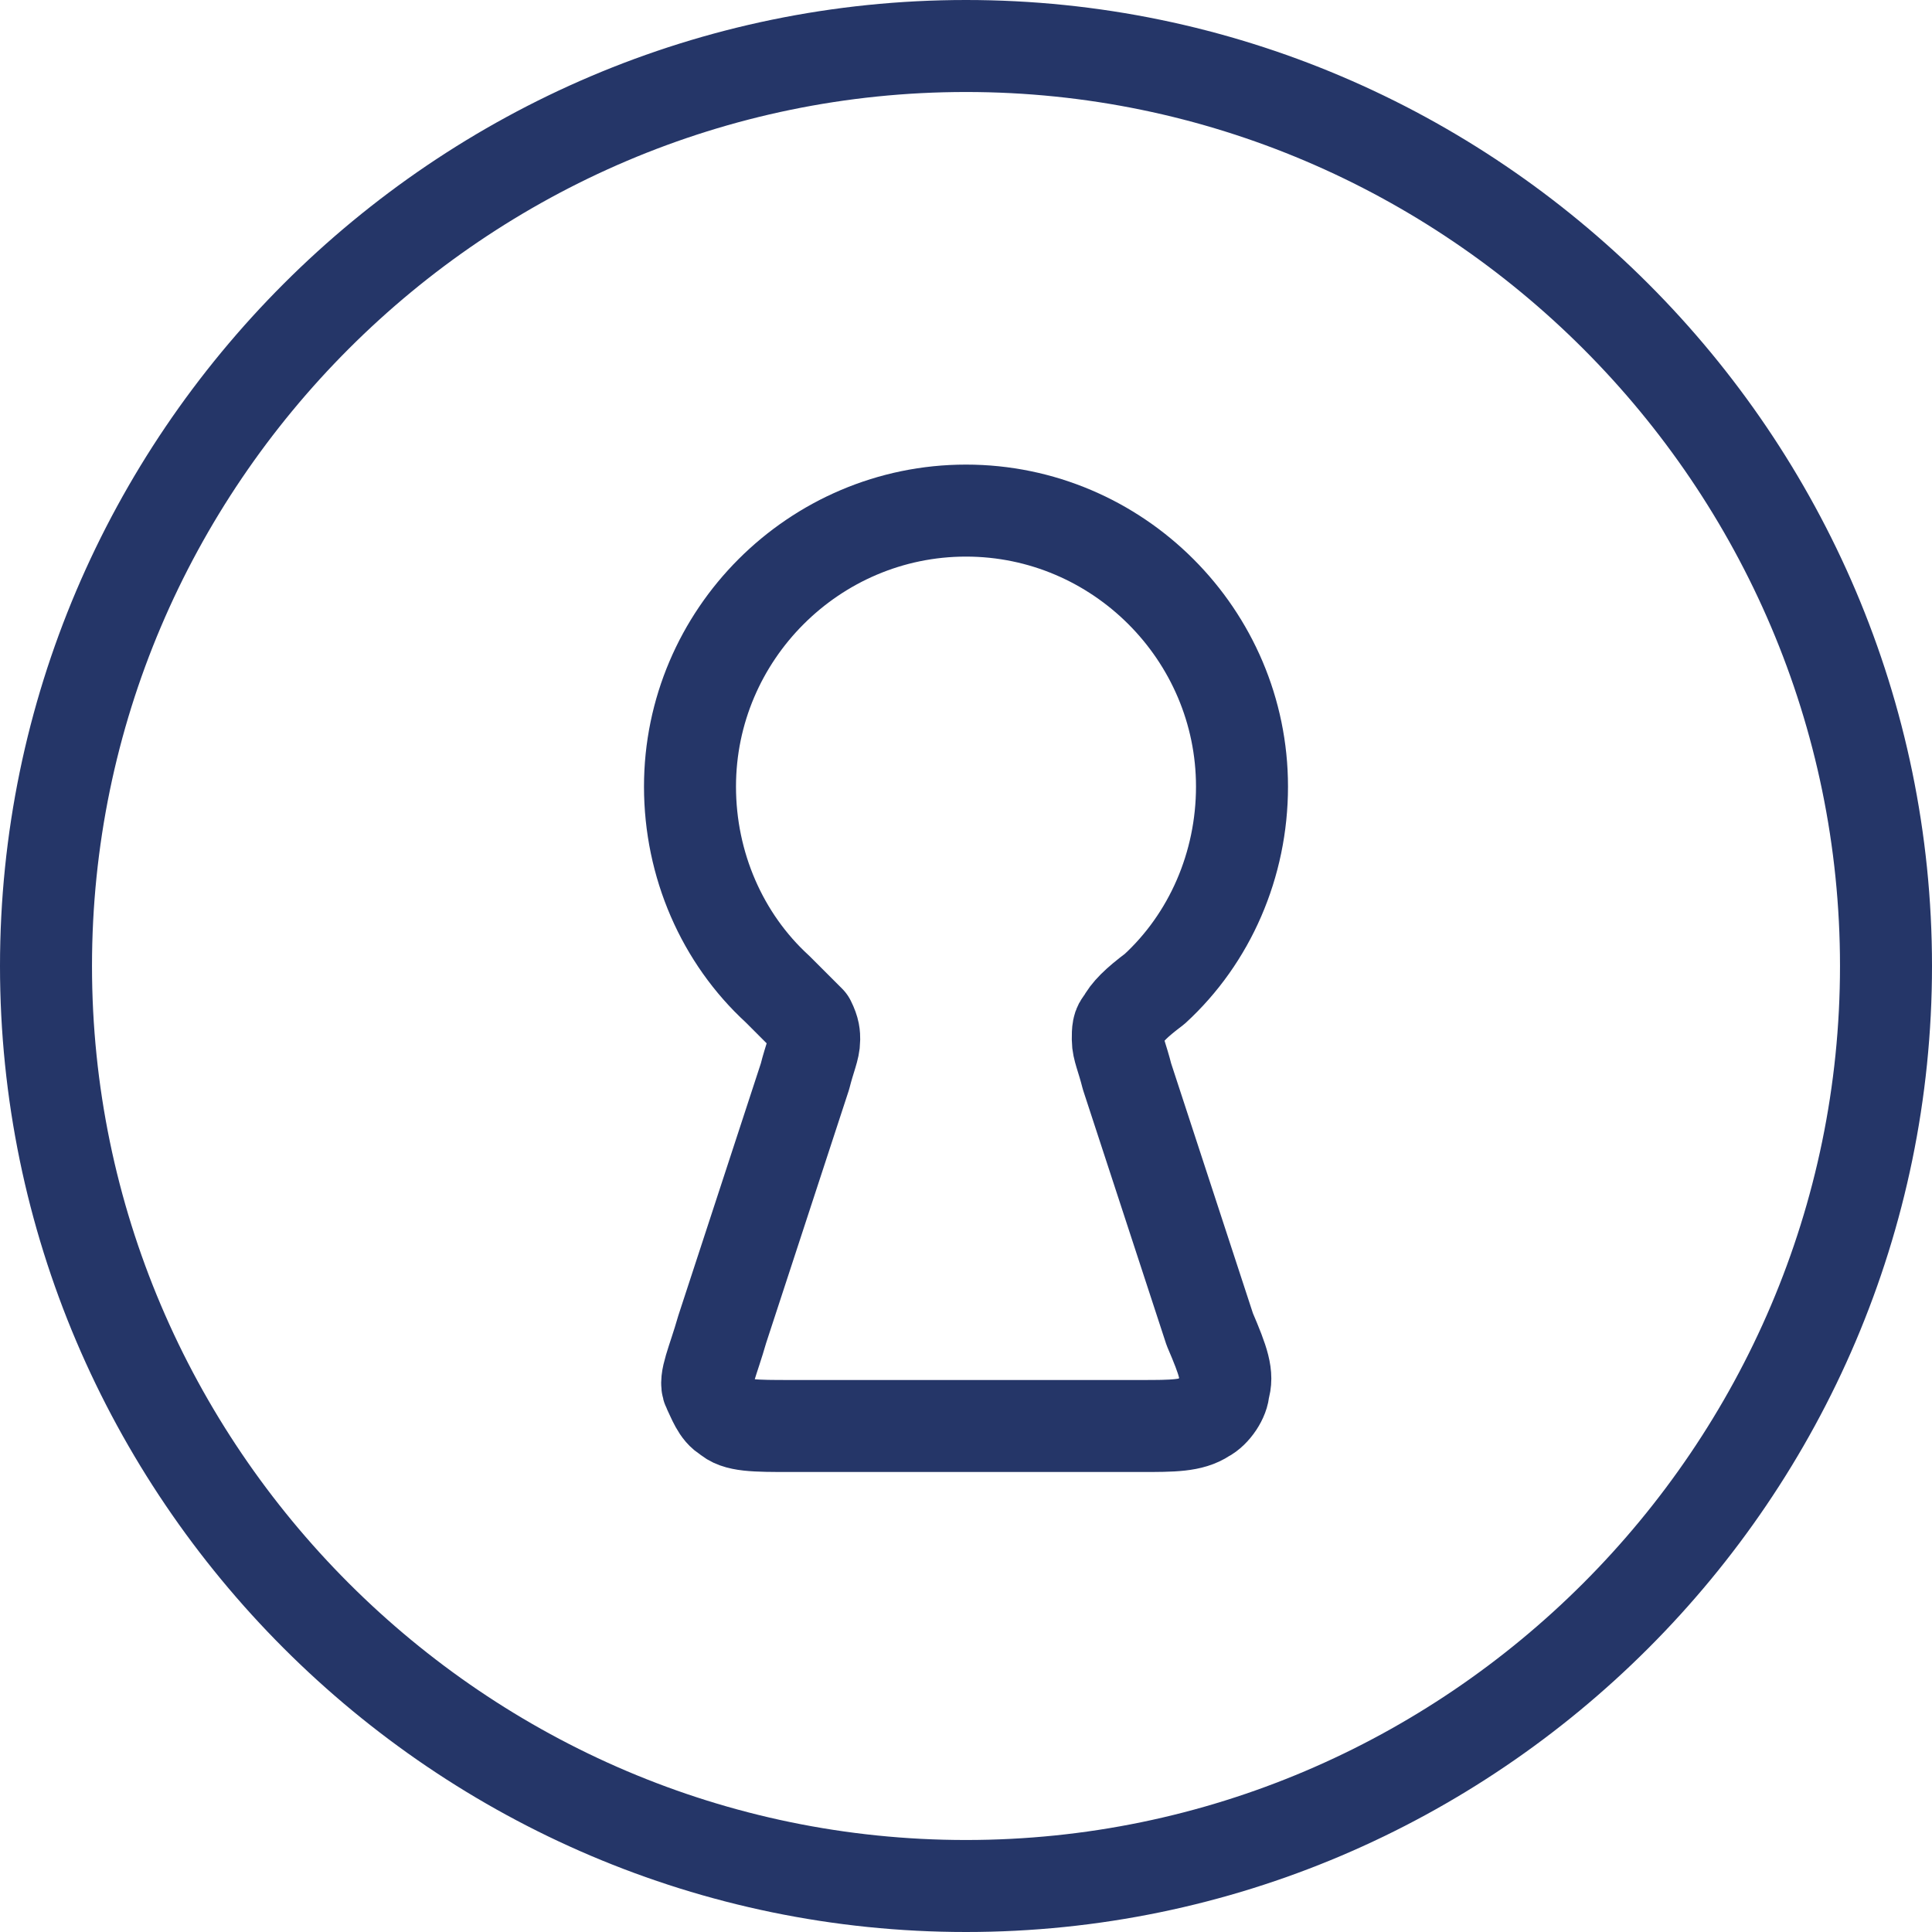
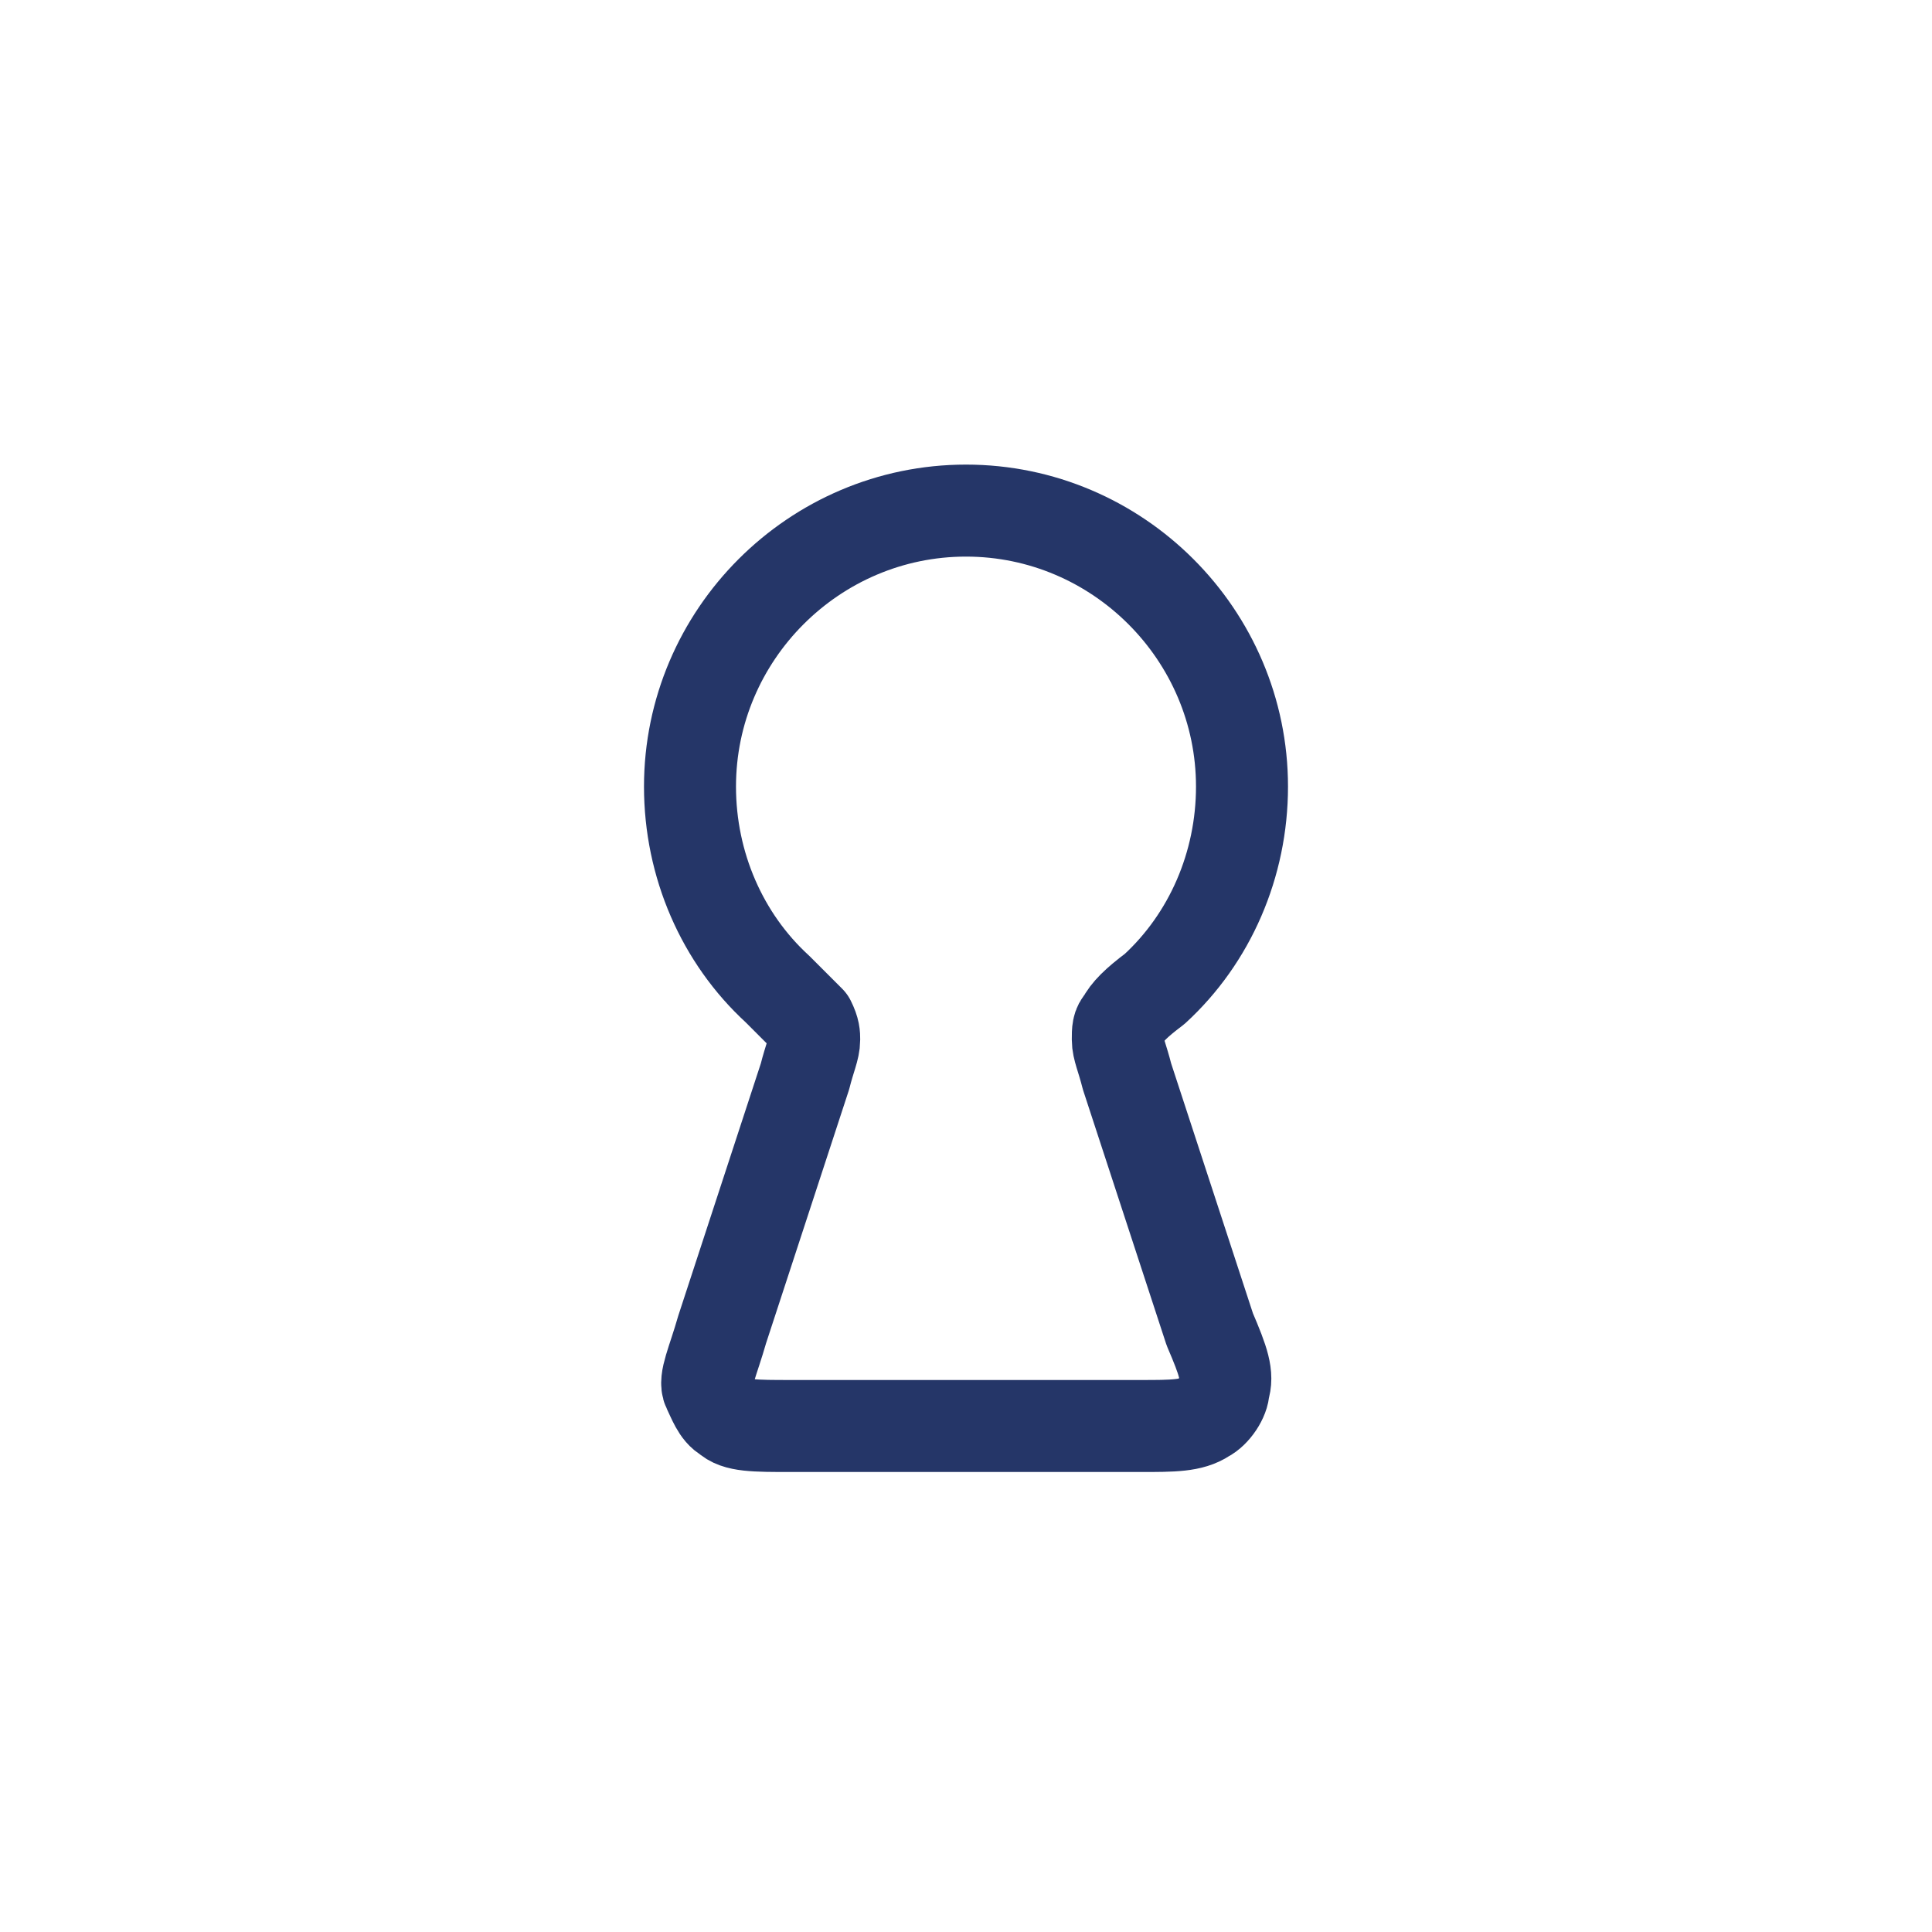
<svg xmlns="http://www.w3.org/2000/svg" version="1.1" id="Calque_1" x="0px" y="0px" viewBox="0 0 42 42" style="enable-background:new 0 0 42 42;" xml:space="preserve">
  <style type="text/css">
	.st0{fill:none;stroke:#253668;stroke-width:2;stroke-linecap:round;stroke-linejoin:round;}
</style>
-   <path class="st0" d="M21,41c11,0,20-9,20-20S32,1,21,1S1,10,1,21S10,41,21,41z" />
  <path class="st0" d="M24.5,23.4c-0.1-0.4-0.2-0.6-0.2-0.8c0-0.2,0-0.3,0.1-0.4c0.1-0.2,0.3-0.4,0.7-0.7c1.2-1.1,1.9-2.7,1.9-4.4  c0-3.3-2.7-6-6-6s-6,2.7-6,6c0,1.7,0.7,3.3,1.9,4.4c0.4,0.4,0.6,0.6,0.7,0.7c0.1,0.2,0.1,0.3,0.1,0.4c0,0.2-0.1,0.4-0.2,0.8  l-1.8,5.5c-0.2,0.7-0.4,1.1-0.3,1.3c0.1,0.2,0.2,0.5,0.4,0.6C16,31,16.4,31,17.2,31h7.6c0.7,0,1.1,0,1.4-0.2  c0.2-0.1,0.4-0.4,0.4-0.6c0.1-0.3,0-0.6-0.3-1.3L24.5,23.4z" />
</svg>